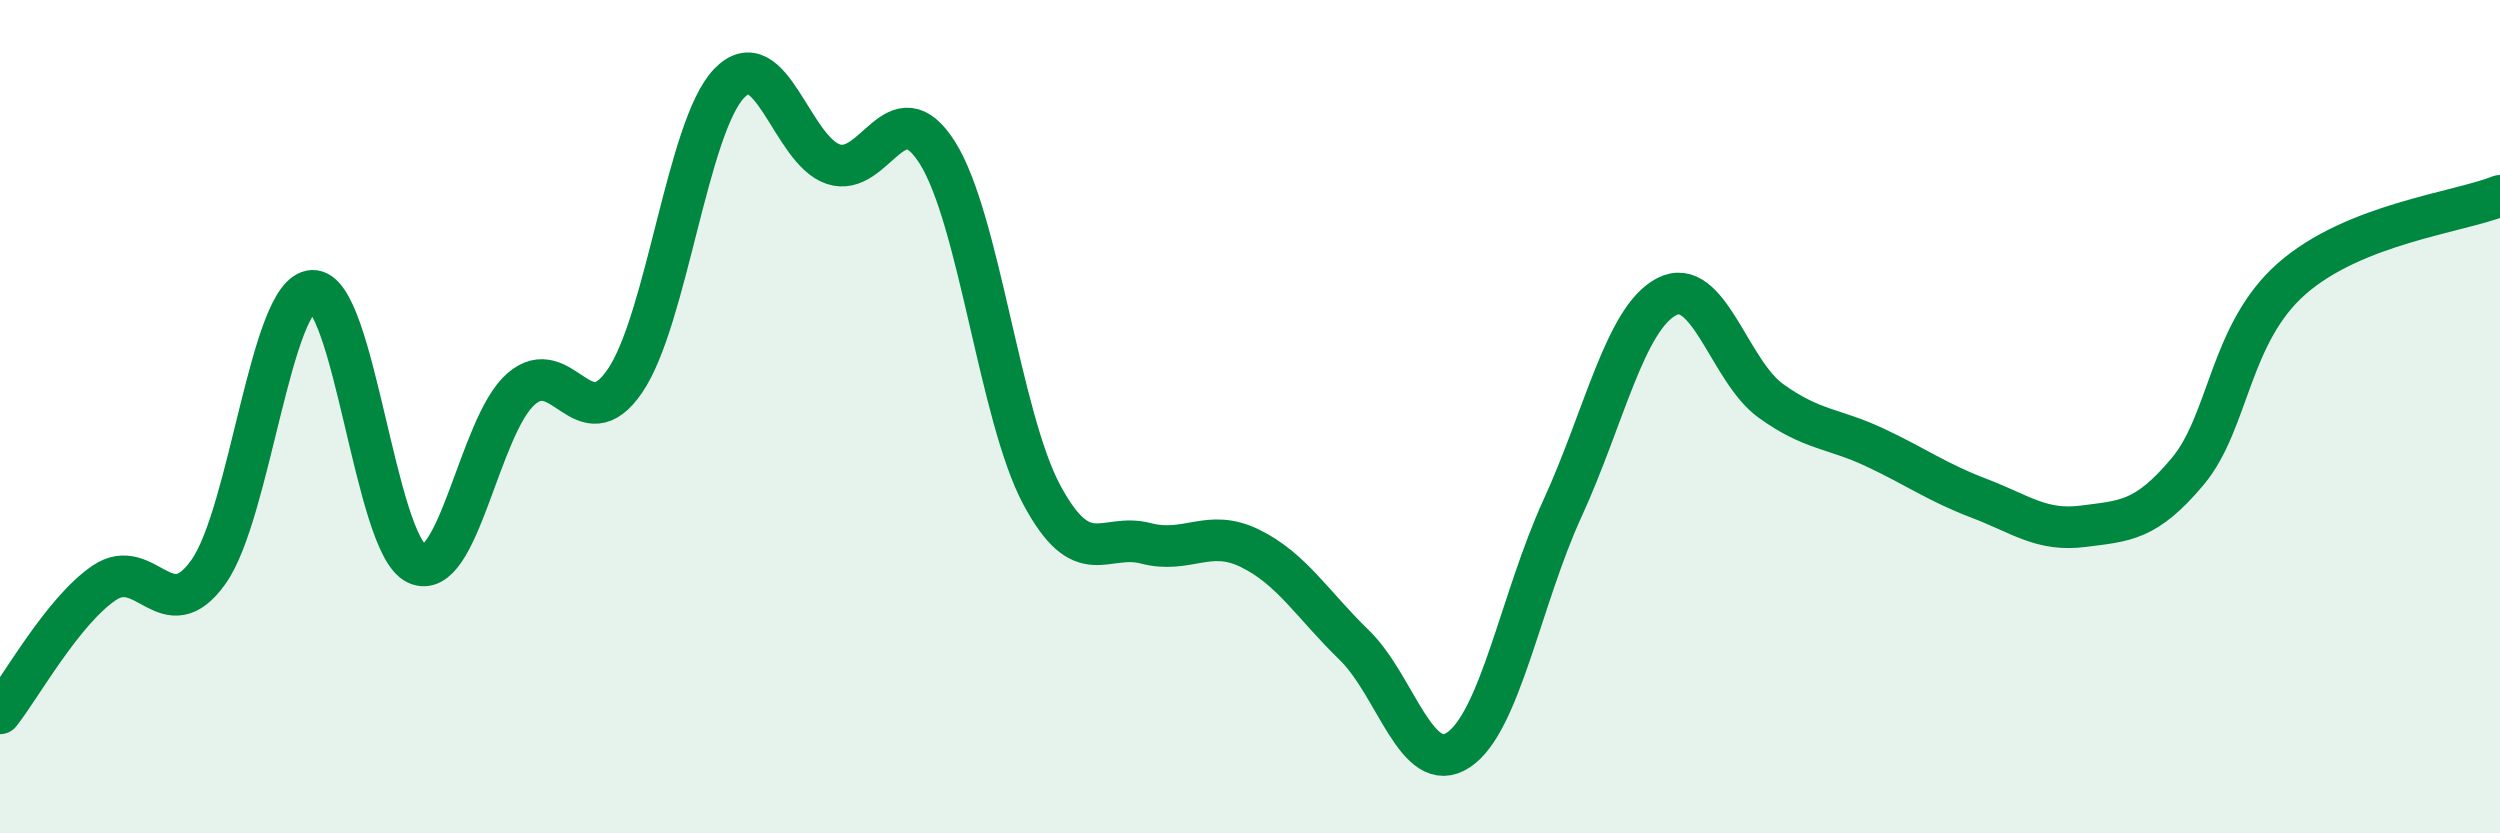
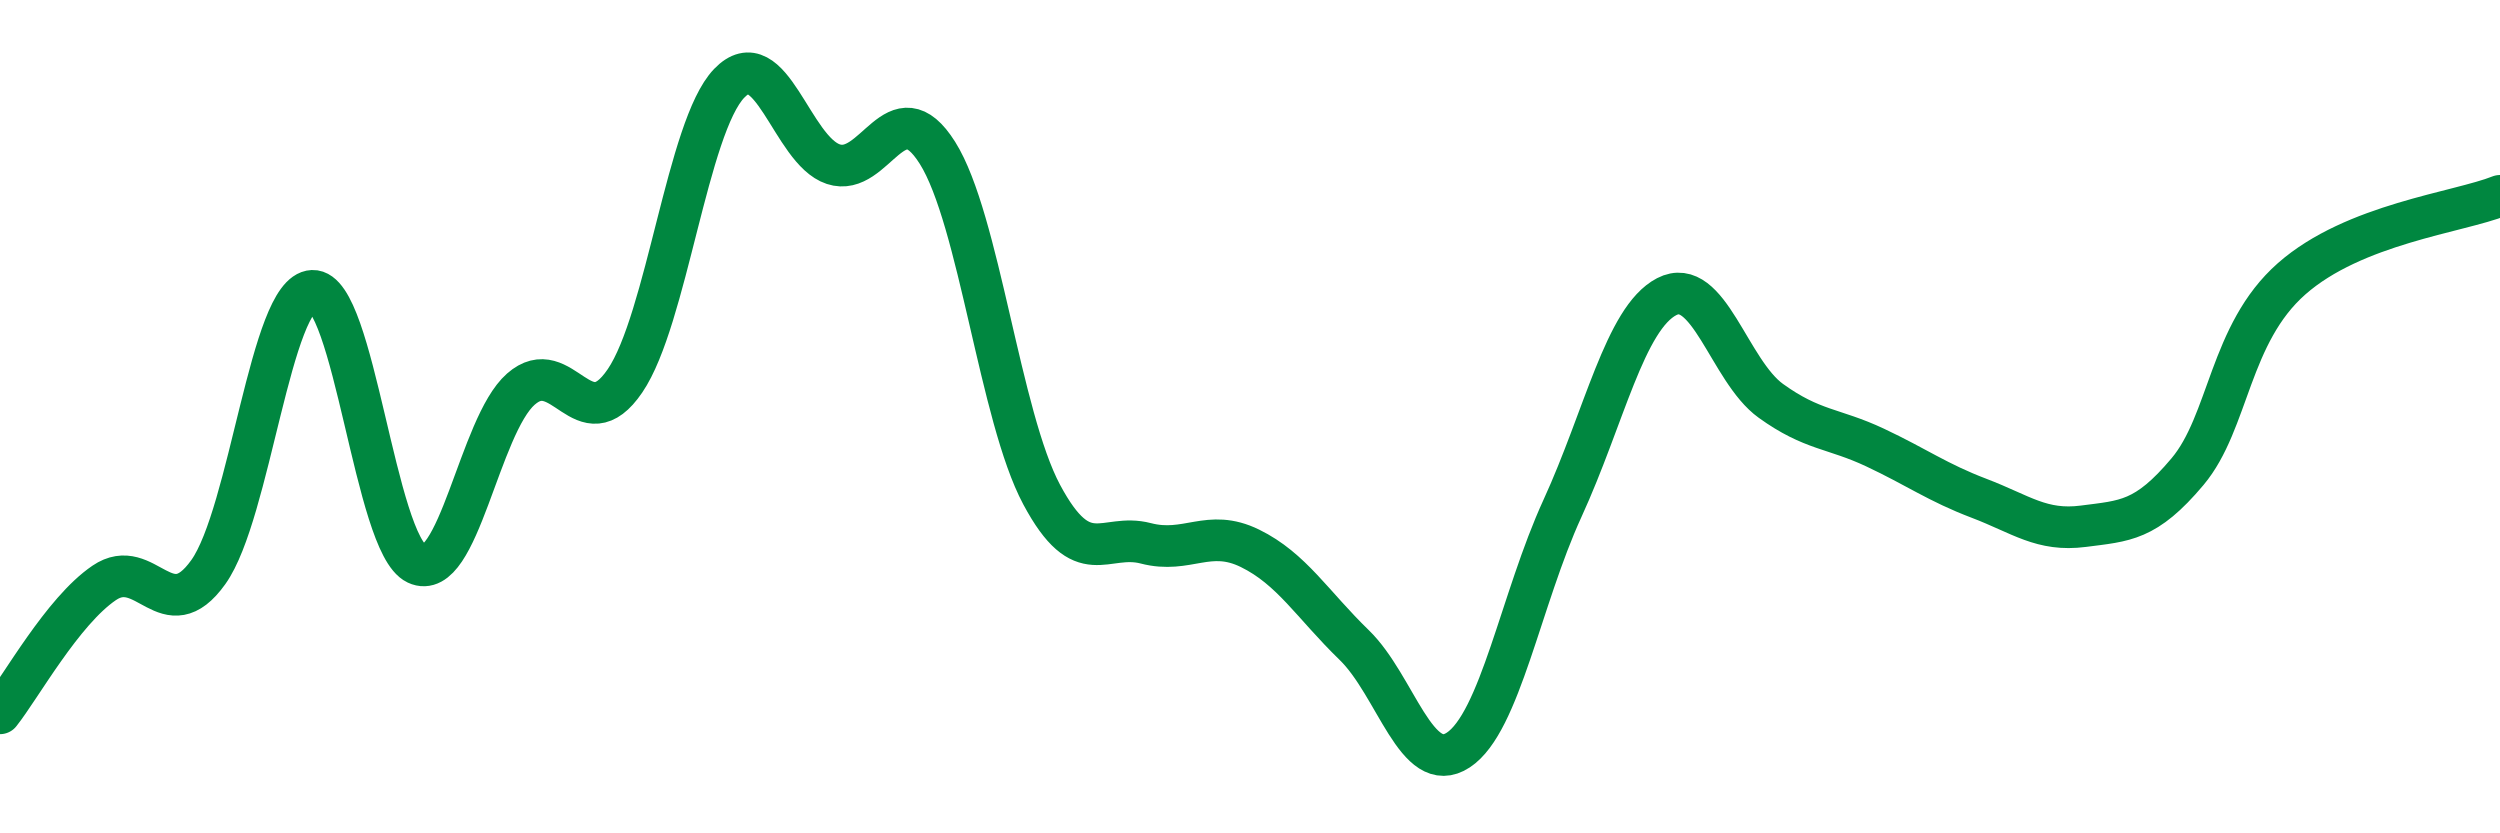
<svg xmlns="http://www.w3.org/2000/svg" width="60" height="20" viewBox="0 0 60 20">
-   <path d="M 0,17.12 C 0.5,16.49 1.5,14.67 2.5,13.99 C 3.5,13.31 4,15.13 5,13.73 C 6,12.33 6.5,7.02 7.5,6.98 C 8.5,6.94 9,13.06 10,13.53 C 11,14 11.5,10.22 12.5,9.34 C 13.5,8.46 14,10.61 15,9.14 C 16,7.67 16.5,3.04 17.5,2 C 18.5,0.96 19,3.61 20,3.94 C 21,4.27 21.5,2.08 22.5,3.67 C 23.5,5.26 24,10 25,11.87 C 26,13.74 26.5,12.78 27.5,13.04 C 28.5,13.3 29,12.67 30,13.16 C 31,13.65 31.5,14.51 32.5,15.48 C 33.5,16.45 34,18.66 35,18 C 36,17.34 36.5,14.38 37.5,12.2 C 38.5,10.02 39,7.64 40,7.12 C 41,6.6 41.5,8.9 42.5,9.62 C 43.5,10.34 44,10.27 45,10.74 C 46,11.21 46.5,11.58 47.5,11.96 C 48.5,12.34 49,12.76 50,12.63 C 51,12.5 51.5,12.51 52.5,11.32 C 53.5,10.13 53.5,8.01 55,6.69 C 56.5,5.37 59,5.1 60,4.7L60 20L0 20Z" fill="#008740" opacity="0.1" stroke-linecap="round" stroke-linejoin="round" />
  <path d="M 0,17.12 C 0.5,16.49 1.5,14.67 2.5,13.99 C 3.5,13.31 4,15.13 5,13.73 C 6,12.33 6.5,7.02 7.5,6.98 C 8.5,6.94 9,13.06 10,13.53 C 11,14 11.5,10.22 12.5,9.34 C 13.5,8.46 14,10.61 15,9.14 C 16,7.67 16.5,3.04 17.5,2 C 18.5,0.96 19,3.61 20,3.94 C 21,4.27 21.5,2.08 22.5,3.67 C 23.5,5.26 24,10 25,11.87 C 26,13.74 26.5,12.78 27.5,13.04 C 28.5,13.3 29,12.67 30,13.16 C 31,13.65 31.5,14.51 32.5,15.48 C 33.5,16.45 34,18.66 35,18 C 36,17.34 36.5,14.38 37.5,12.2 C 38.5,10.02 39,7.64 40,7.12 C 41,6.6 41.5,8.9 42.5,9.62 C 43.5,10.34 44,10.27 45,10.74 C 46,11.21 46.5,11.58 47.5,11.96 C 48.5,12.34 49,12.76 50,12.63 C 51,12.5 51.5,12.51 52.5,11.32 C 53.5,10.13 53.5,8.01 55,6.69 C 56.5,5.37 59,5.1 60,4.7" stroke="#008740" stroke-width="1" fill="none" stroke-linecap="round" stroke-linejoin="round" />
</svg>